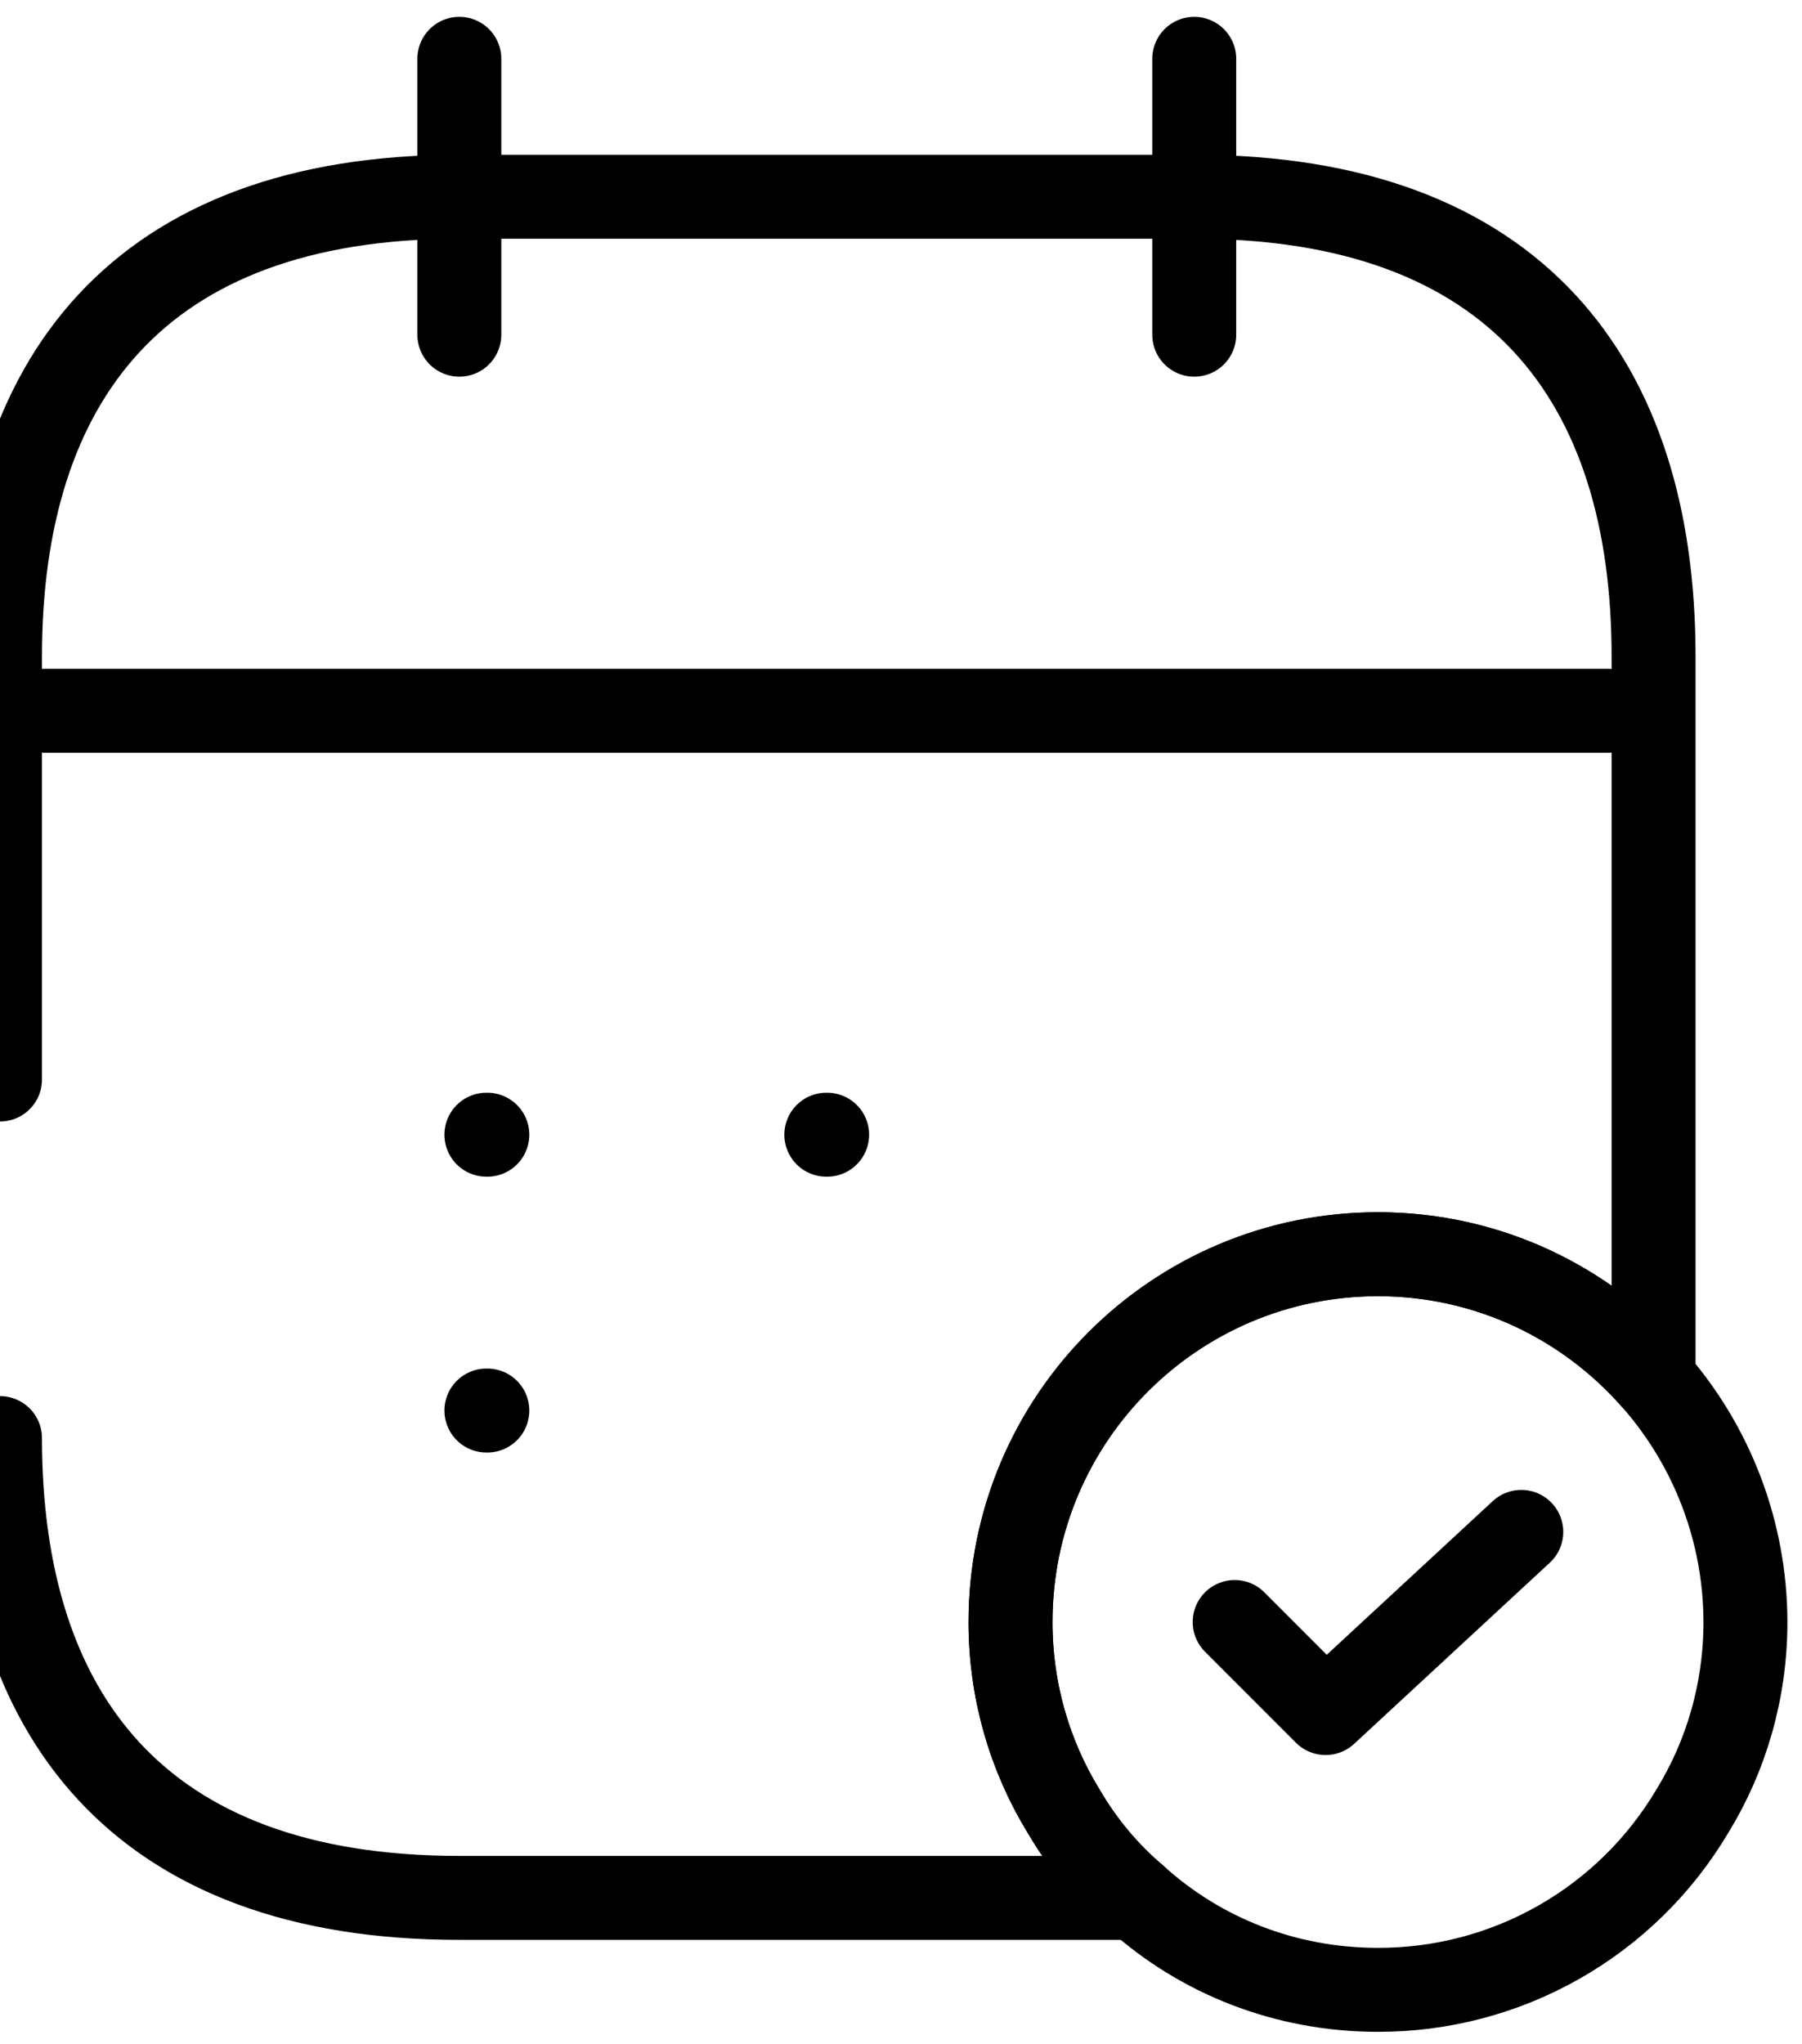
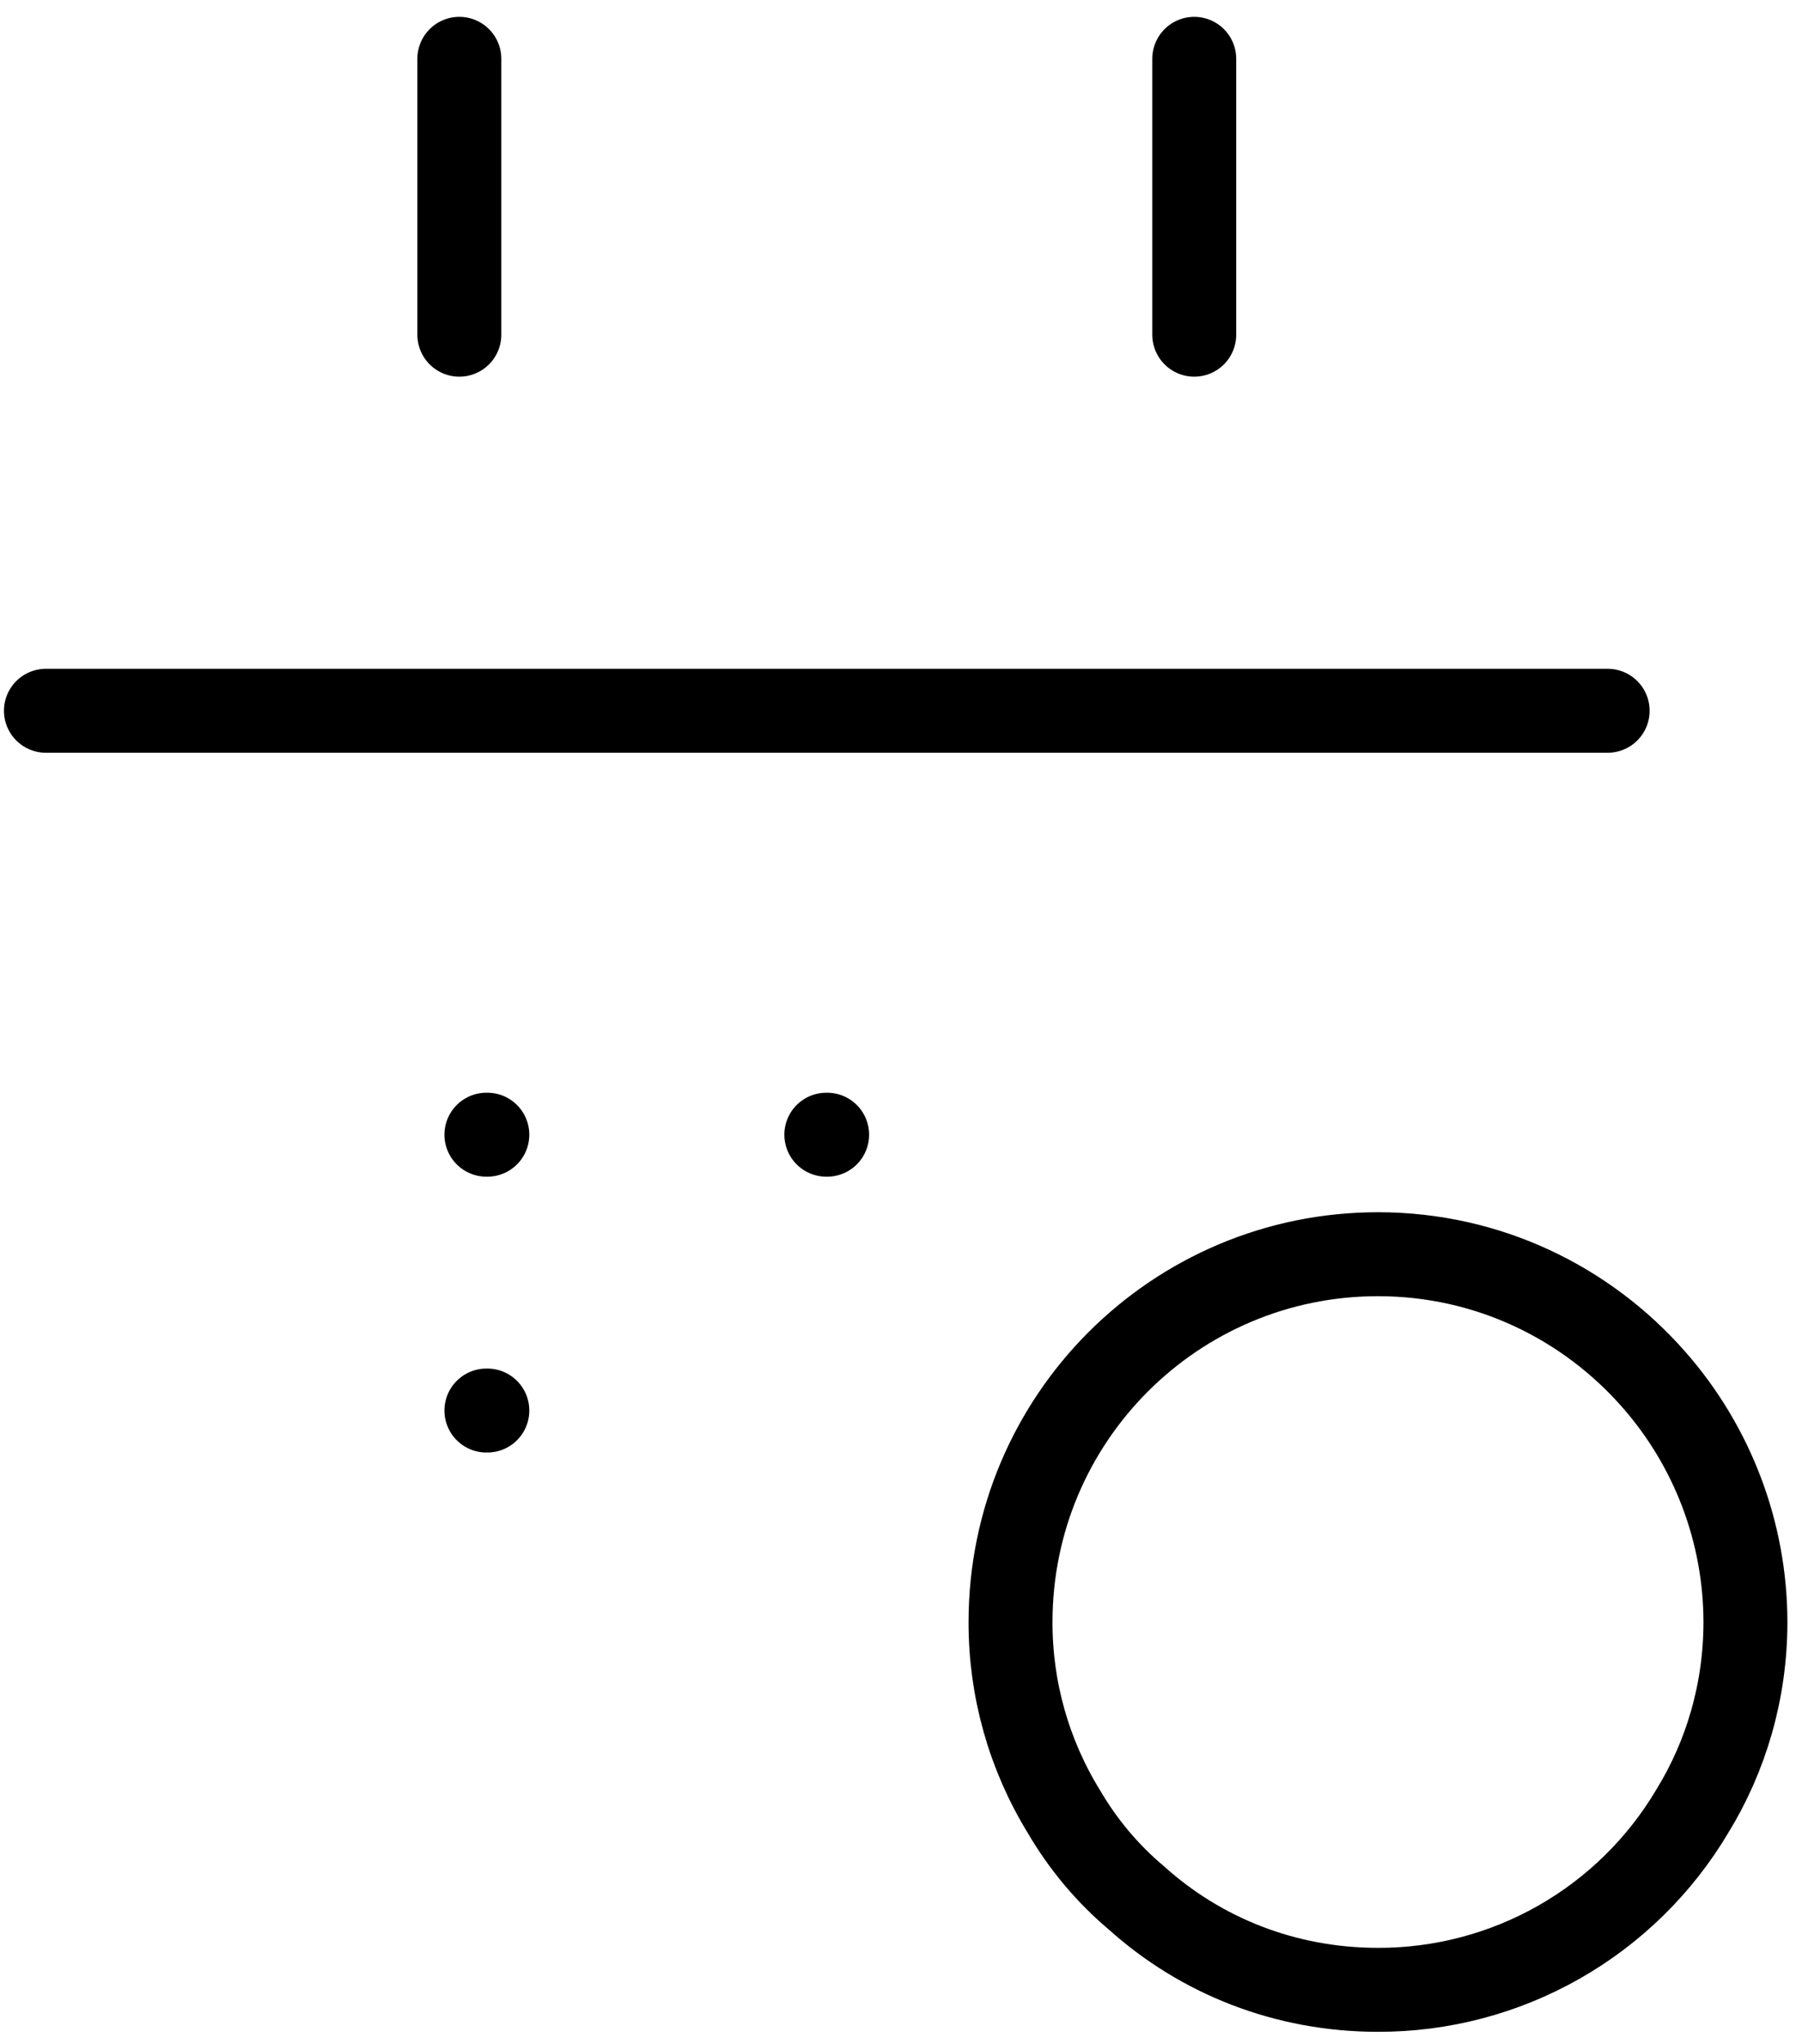
<svg xmlns="http://www.w3.org/2000/svg" width="82" height="93" viewBox="0 0 82 93" fill="none">
  <path d="M20.902 2.676V15.226M54.344 2.676V15.226M2.09 32.335H73.156M79.426 73.791C79.426 76.928 78.549 79.898 77.002 82.408C75.528 84.887 73.435 86.939 70.928 88.362C68.421 89.785 65.587 90.53 62.705 90.524C58.483 90.524 54.637 88.976 51.711 86.341C50.415 85.253 49.286 83.914 48.408 82.408C46.817 79.817 45.977 76.833 45.984 73.791C45.984 64.546 53.467 57.058 62.705 57.058C67.722 57.058 72.194 59.275 75.246 62.747C77.934 65.798 79.421 69.724 79.426 73.791Z" stroke="black" stroke-width="3.82" stroke-miterlimit="10" stroke-linecap="round" stroke-linejoin="round" />
-   <path d="M56.184 73.791L60.322 77.932L69.226 69.691" stroke="black" stroke-width="3.82" stroke-linecap="round" stroke-linejoin="round" />
-   <path d="M0 49.11V29.867C0 17.317 6.271 8.951 20.902 8.951H54.344C68.976 8.951 75.246 17.317 75.246 29.867V62.747C72.195 59.275 67.722 57.058 62.705 57.058C53.467 57.058 45.984 64.546 45.984 73.791C45.984 76.928 46.862 79.898 48.408 82.408C49.286 83.914 50.415 85.253 51.711 86.341H20.902C6.271 86.341 0 77.974 0 65.424" stroke="black" stroke-width="3.82" stroke-miterlimit="10" stroke-linecap="round" stroke-linejoin="round" />
  <path d="M37.602 51.621H37.639M22.134 51.621H22.176M22.134 64.17H22.176" stroke="black" stroke-width="3.82" stroke-linecap="round" stroke-linejoin="round" />
</svg>